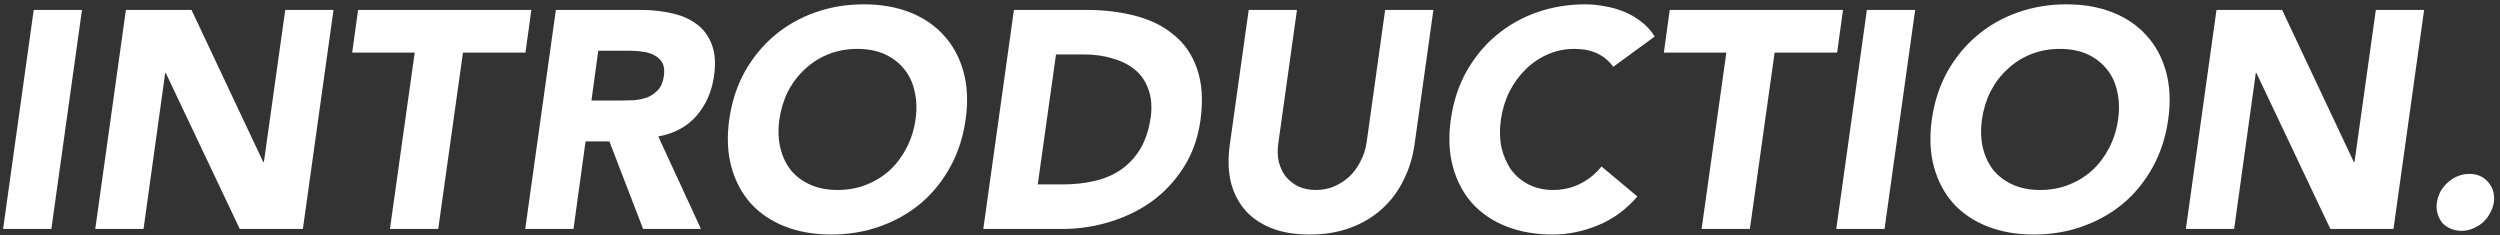
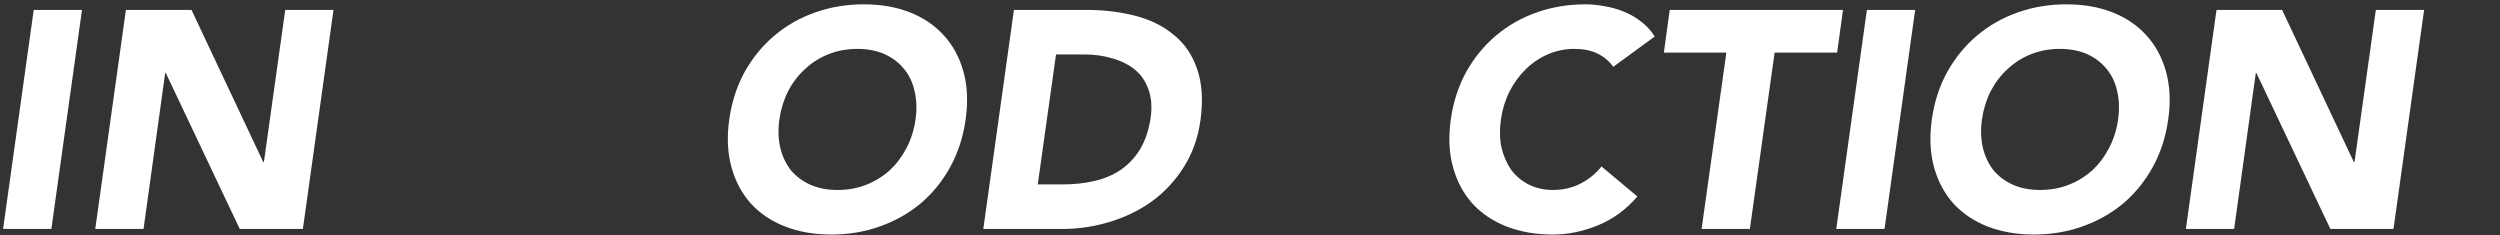
<svg xmlns="http://www.w3.org/2000/svg" width="404" height="38" viewBox="0 0 404 38" fill="none">
  <rect x="0" y="0" width="404" height="38" fill="#333333" stroke="none" />
-   <path d="M393.808 32.7C393.908 32.067 394.108 31.467 394.408 30.9C394.742 30.333 395.142 29.85 395.608 29.45C396.075 29.017 396.608 28.683 397.208 28.45C397.808 28.217 398.425 28.1 399.058 28.1C400.325 28.1 401.342 28.55 402.108 29.45C402.875 30.35 403.175 31.433 403.008 32.7C402.908 33.333 402.692 33.933 402.358 34.5C402.058 35.067 401.658 35.567 401.158 36C400.692 36.4 400.158 36.717 399.558 36.95C398.992 37.183 398.392 37.3 397.758 37.3C397.125 37.3 396.542 37.183 396.008 36.95C395.475 36.717 395.025 36.4 394.658 36C394.325 35.567 394.075 35.067 393.908 34.5C393.742 33.933 393.708 33.333 393.808 32.7Z" fill="white" />
  <path d="M358.187 1.6H368.787L380.387 26.2H380.487L383.937 1.6H391.737L386.787 37H376.587L364.637 11.8H364.537L361.037 37H353.237L358.187 1.6Z" fill="white" />
  <path d="M312.185 19.3C312.585 16.467 313.418 13.9 314.685 11.6C315.985 9.3 317.585 7.35 319.485 5.75C321.419 4.117 323.618 2.867 326.085 2C328.552 1.133 331.168 0.7 333.935 0.7C336.702 0.7 339.185 1.133 341.385 2C343.585 2.867 345.418 4.117 346.885 5.75C348.352 7.35 349.402 9.3 350.035 11.6C350.668 13.9 350.785 16.467 350.385 19.3C349.985 22.133 349.152 24.7 347.885 27C346.618 29.3 345.018 31.267 343.085 32.9C341.152 34.5 338.952 35.733 336.485 36.6C334.052 37.467 331.452 37.9 328.685 37.9C325.918 37.9 323.418 37.467 321.185 36.6C318.985 35.733 317.152 34.5 315.685 32.9C314.218 31.267 313.168 29.3 312.535 27C311.902 24.7 311.785 22.133 312.185 19.3ZM320.285 19.3C320.052 20.967 320.102 22.5 320.435 23.9C320.768 25.267 321.335 26.467 322.135 27.5C322.968 28.5 324.018 29.283 325.285 29.85C326.552 30.417 328.018 30.7 329.685 30.7C331.352 30.7 332.902 30.417 334.335 29.85C335.768 29.283 337.035 28.5 338.135 27.5C339.235 26.467 340.135 25.267 340.835 23.9C341.568 22.5 342.052 20.967 342.285 19.3C342.518 17.667 342.468 16.15 342.135 14.75C341.835 13.35 341.268 12.15 340.435 11.15C339.602 10.117 338.552 9.317 337.285 8.75C336.018 8.183 334.552 7.9 332.885 7.9C331.218 7.9 329.669 8.183 328.235 8.75C326.802 9.317 325.535 10.117 324.435 11.15C323.335 12.15 322.418 13.35 321.685 14.75C320.985 16.15 320.518 17.667 320.285 19.3Z" fill="white" />
  <path d="M301.69 1.6H309.49L304.54 37H296.74L301.69 1.6Z" fill="white" />
  <path d="M278.979 8.5H268.879L269.829 1.6H297.829L296.879 8.5H286.779L282.779 37H274.979L278.979 8.5Z" fill="white" />
  <path d="M260.701 10.8C260.034 9.867 259.184 9.15 258.151 8.65C257.117 8.15 255.867 7.9 254.401 7.9C252.934 7.9 251.534 8.183 250.201 8.75C248.867 9.317 247.667 10.117 246.601 11.15C245.567 12.15 244.684 13.35 243.951 14.75C243.251 16.15 242.784 17.667 242.551 19.3C242.317 20.967 242.351 22.5 242.651 23.9C242.984 25.267 243.517 26.467 244.251 27.5C245.017 28.5 245.967 29.283 247.101 29.85C248.267 30.417 249.551 30.7 250.951 30.7C252.551 30.7 254.017 30.367 255.351 29.7C256.684 29.033 257.834 28.1 258.801 26.9L264.601 31.75C262.801 33.85 260.684 35.4 258.251 36.4C255.817 37.4 253.384 37.9 250.951 37.9C248.184 37.9 245.684 37.467 243.451 36.6C241.251 35.733 239.417 34.5 237.951 32.9C236.484 31.267 235.434 29.3 234.801 27C234.167 24.7 234.051 22.133 234.451 19.3C234.851 16.467 235.684 13.9 236.951 11.6C238.251 9.3 239.851 7.35 241.751 5.75C243.684 4.117 245.884 2.867 248.351 2C250.817 1.133 253.434 0.7 256.201 0.7C257.201 0.7 258.217 0.8 259.251 1C260.317 1.167 261.351 1.45 262.351 1.85C263.351 2.25 264.284 2.783 265.151 3.45C266.051 4.117 266.801 4.933 267.401 5.9L260.701 10.8Z" fill="white" />
-   <path d="M228.59 23.35C228.29 25.45 227.69 27.383 226.79 29.15C225.924 30.917 224.774 32.45 223.34 33.75C221.907 35.05 220.207 36.067 218.24 36.8C216.274 37.533 214.074 37.9 211.64 37.9C209.174 37.9 207.057 37.533 205.29 36.8C203.524 36.067 202.107 35.05 201.04 33.75C199.974 32.45 199.24 30.917 198.84 29.15C198.474 27.383 198.44 25.45 198.74 23.35L201.79 1.6H209.59L206.59 23.05C206.424 24.15 206.44 25.167 206.64 26.1C206.874 27.033 207.257 27.85 207.79 28.55C208.357 29.217 209.04 29.75 209.84 30.15C210.674 30.517 211.607 30.7 212.64 30.7C213.674 30.7 214.64 30.517 215.54 30.15C216.474 29.75 217.307 29.217 218.04 28.55C218.774 27.85 219.374 27.033 219.84 26.1C220.34 25.167 220.674 24.15 220.84 23.05L223.84 1.6H231.64L228.59 23.35Z" fill="white" />
  <path d="M163.851 1.6H175.551C178.384 1.6 181.017 1.917 183.451 2.55C185.917 3.183 188.001 4.217 189.701 5.65C191.434 7.05 192.684 8.883 193.451 11.15C194.251 13.417 194.434 16.167 194.001 19.4C193.601 22.267 192.701 24.8 191.301 27C189.934 29.167 188.234 31 186.201 32.5C184.167 33.967 181.884 35.083 179.351 35.85C176.851 36.617 174.284 37 171.651 37H158.901L163.851 1.6ZM167.701 29.8H171.751C173.551 29.8 175.251 29.617 176.851 29.25C178.451 28.883 179.867 28.283 181.101 27.45C182.367 26.583 183.417 25.467 184.251 24.1C185.084 22.7 185.651 21 185.951 19C186.184 17.267 186.067 15.767 185.601 14.5C185.167 13.2 184.451 12.133 183.451 11.3C182.451 10.467 181.234 9.85 179.801 9.45C178.401 9.017 176.884 8.8 175.251 8.8H170.651L167.701 29.8Z" fill="white" />
  <path d="M117.849 19.3C118.249 16.467 119.083 13.9 120.349 11.6C121.649 9.3 123.249 7.35 125.149 5.75C127.083 4.117 129.283 2.867 131.749 2C134.216 1.133 136.833 0.7 139.599 0.7C142.366 0.7 144.849 1.133 147.049 2C149.249 2.867 151.083 4.117 152.549 5.75C154.016 7.35 155.066 9.3 155.699 11.6C156.333 13.9 156.449 16.467 156.049 19.3C155.649 22.133 154.816 24.7 153.549 27C152.283 29.3 150.683 31.267 148.749 32.9C146.816 34.5 144.616 35.733 142.149 36.6C139.716 37.467 137.116 37.9 134.349 37.9C131.583 37.9 129.083 37.467 126.849 36.6C124.649 35.733 122.816 34.5 121.349 32.9C119.883 31.267 118.833 29.3 118.199 27C117.566 24.7 117.449 22.133 117.849 19.3ZM125.949 19.3C125.716 20.967 125.766 22.5 126.099 23.9C126.433 25.267 126.999 26.467 127.799 27.5C128.633 28.5 129.683 29.283 130.949 29.85C132.216 30.417 133.683 30.7 135.349 30.7C137.016 30.7 138.566 30.417 139.999 29.85C141.433 29.283 142.699 28.5 143.799 27.5C144.899 26.467 145.799 25.267 146.499 23.9C147.233 22.5 147.716 20.967 147.949 19.3C148.183 17.667 148.133 16.15 147.799 14.75C147.499 13.35 146.933 12.15 146.099 11.15C145.266 10.117 144.216 9.317 142.949 8.75C141.683 8.183 140.216 7.9 138.549 7.9C136.883 7.9 135.333 8.183 133.899 8.75C132.466 9.317 131.199 10.117 130.099 11.15C128.999 12.15 128.083 13.35 127.349 14.75C126.649 16.15 126.183 17.667 125.949 19.3Z" fill="white" />
-   <path d="M89.827 1.6H103.527C105.327 1.6 107.011 1.783 108.577 2.15C110.144 2.483 111.477 3.067 112.577 3.9C113.677 4.7 114.494 5.8 115.027 7.2C115.561 8.567 115.677 10.283 115.377 12.35C115.011 14.85 114.061 16.983 112.527 18.75C110.994 20.483 108.944 21.583 106.377 22.05L113.277 37H103.927L98.477 22.85H94.627L92.677 37H84.877L89.827 1.6ZM95.577 16.25H100.177C100.877 16.25 101.611 16.233 102.377 16.2C103.177 16.133 103.911 15.983 104.577 15.75C105.244 15.483 105.827 15.083 106.327 14.55C106.827 14.017 107.144 13.267 107.277 12.3C107.411 11.4 107.327 10.683 107.027 10.15C106.727 9.617 106.311 9.217 105.777 8.95C105.244 8.65 104.611 8.45 103.877 8.35C103.177 8.25 102.477 8.2 101.777 8.2H96.677L95.577 16.25Z" fill="white" />
-   <path d="M67.016 8.5H56.916L57.866 1.6H85.866L84.916 8.5H74.816L70.816 37H63.016L67.016 8.5Z" fill="white" />
  <path d="M20.345 1.6H30.945L42.545 26.2H42.645L46.095 1.6H53.895L48.945 37H38.745L26.795 11.8H26.695L23.195 37H15.395L20.345 1.6Z" fill="white" />
  <path d="M5.45 1.6H13.25L8.3 37H0.5L5.45 1.6Z" fill="white" />
</svg>